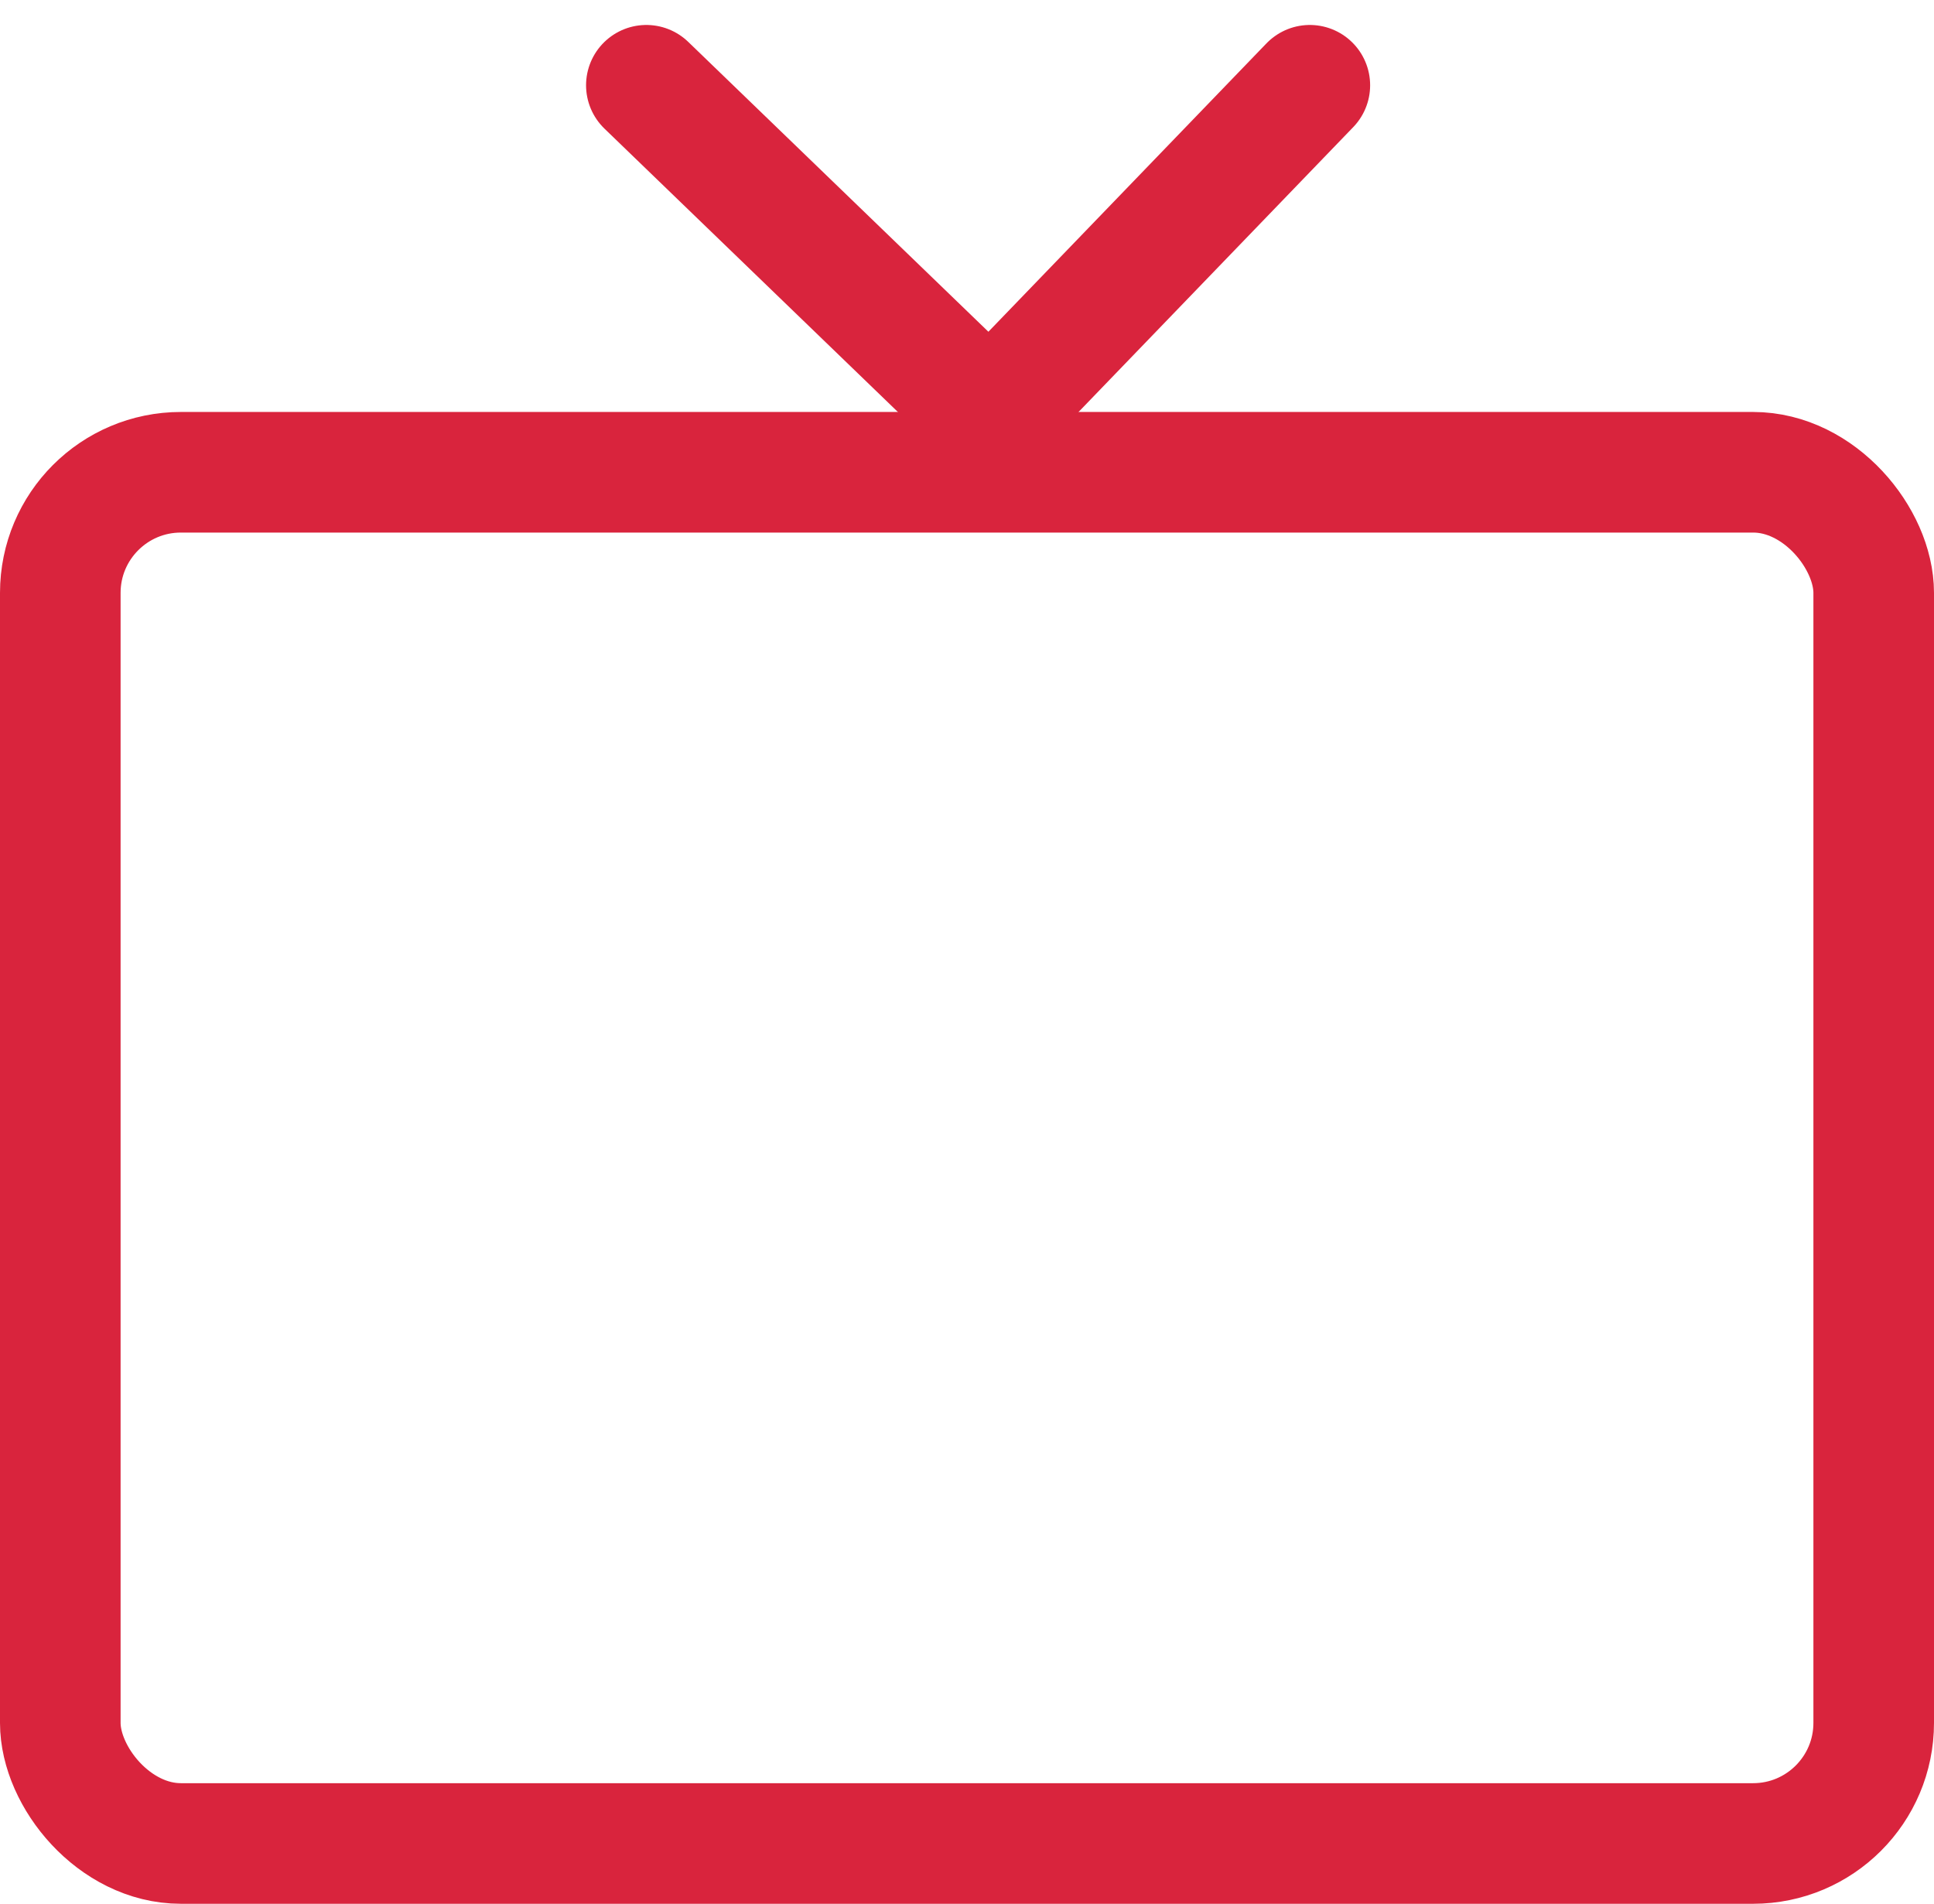
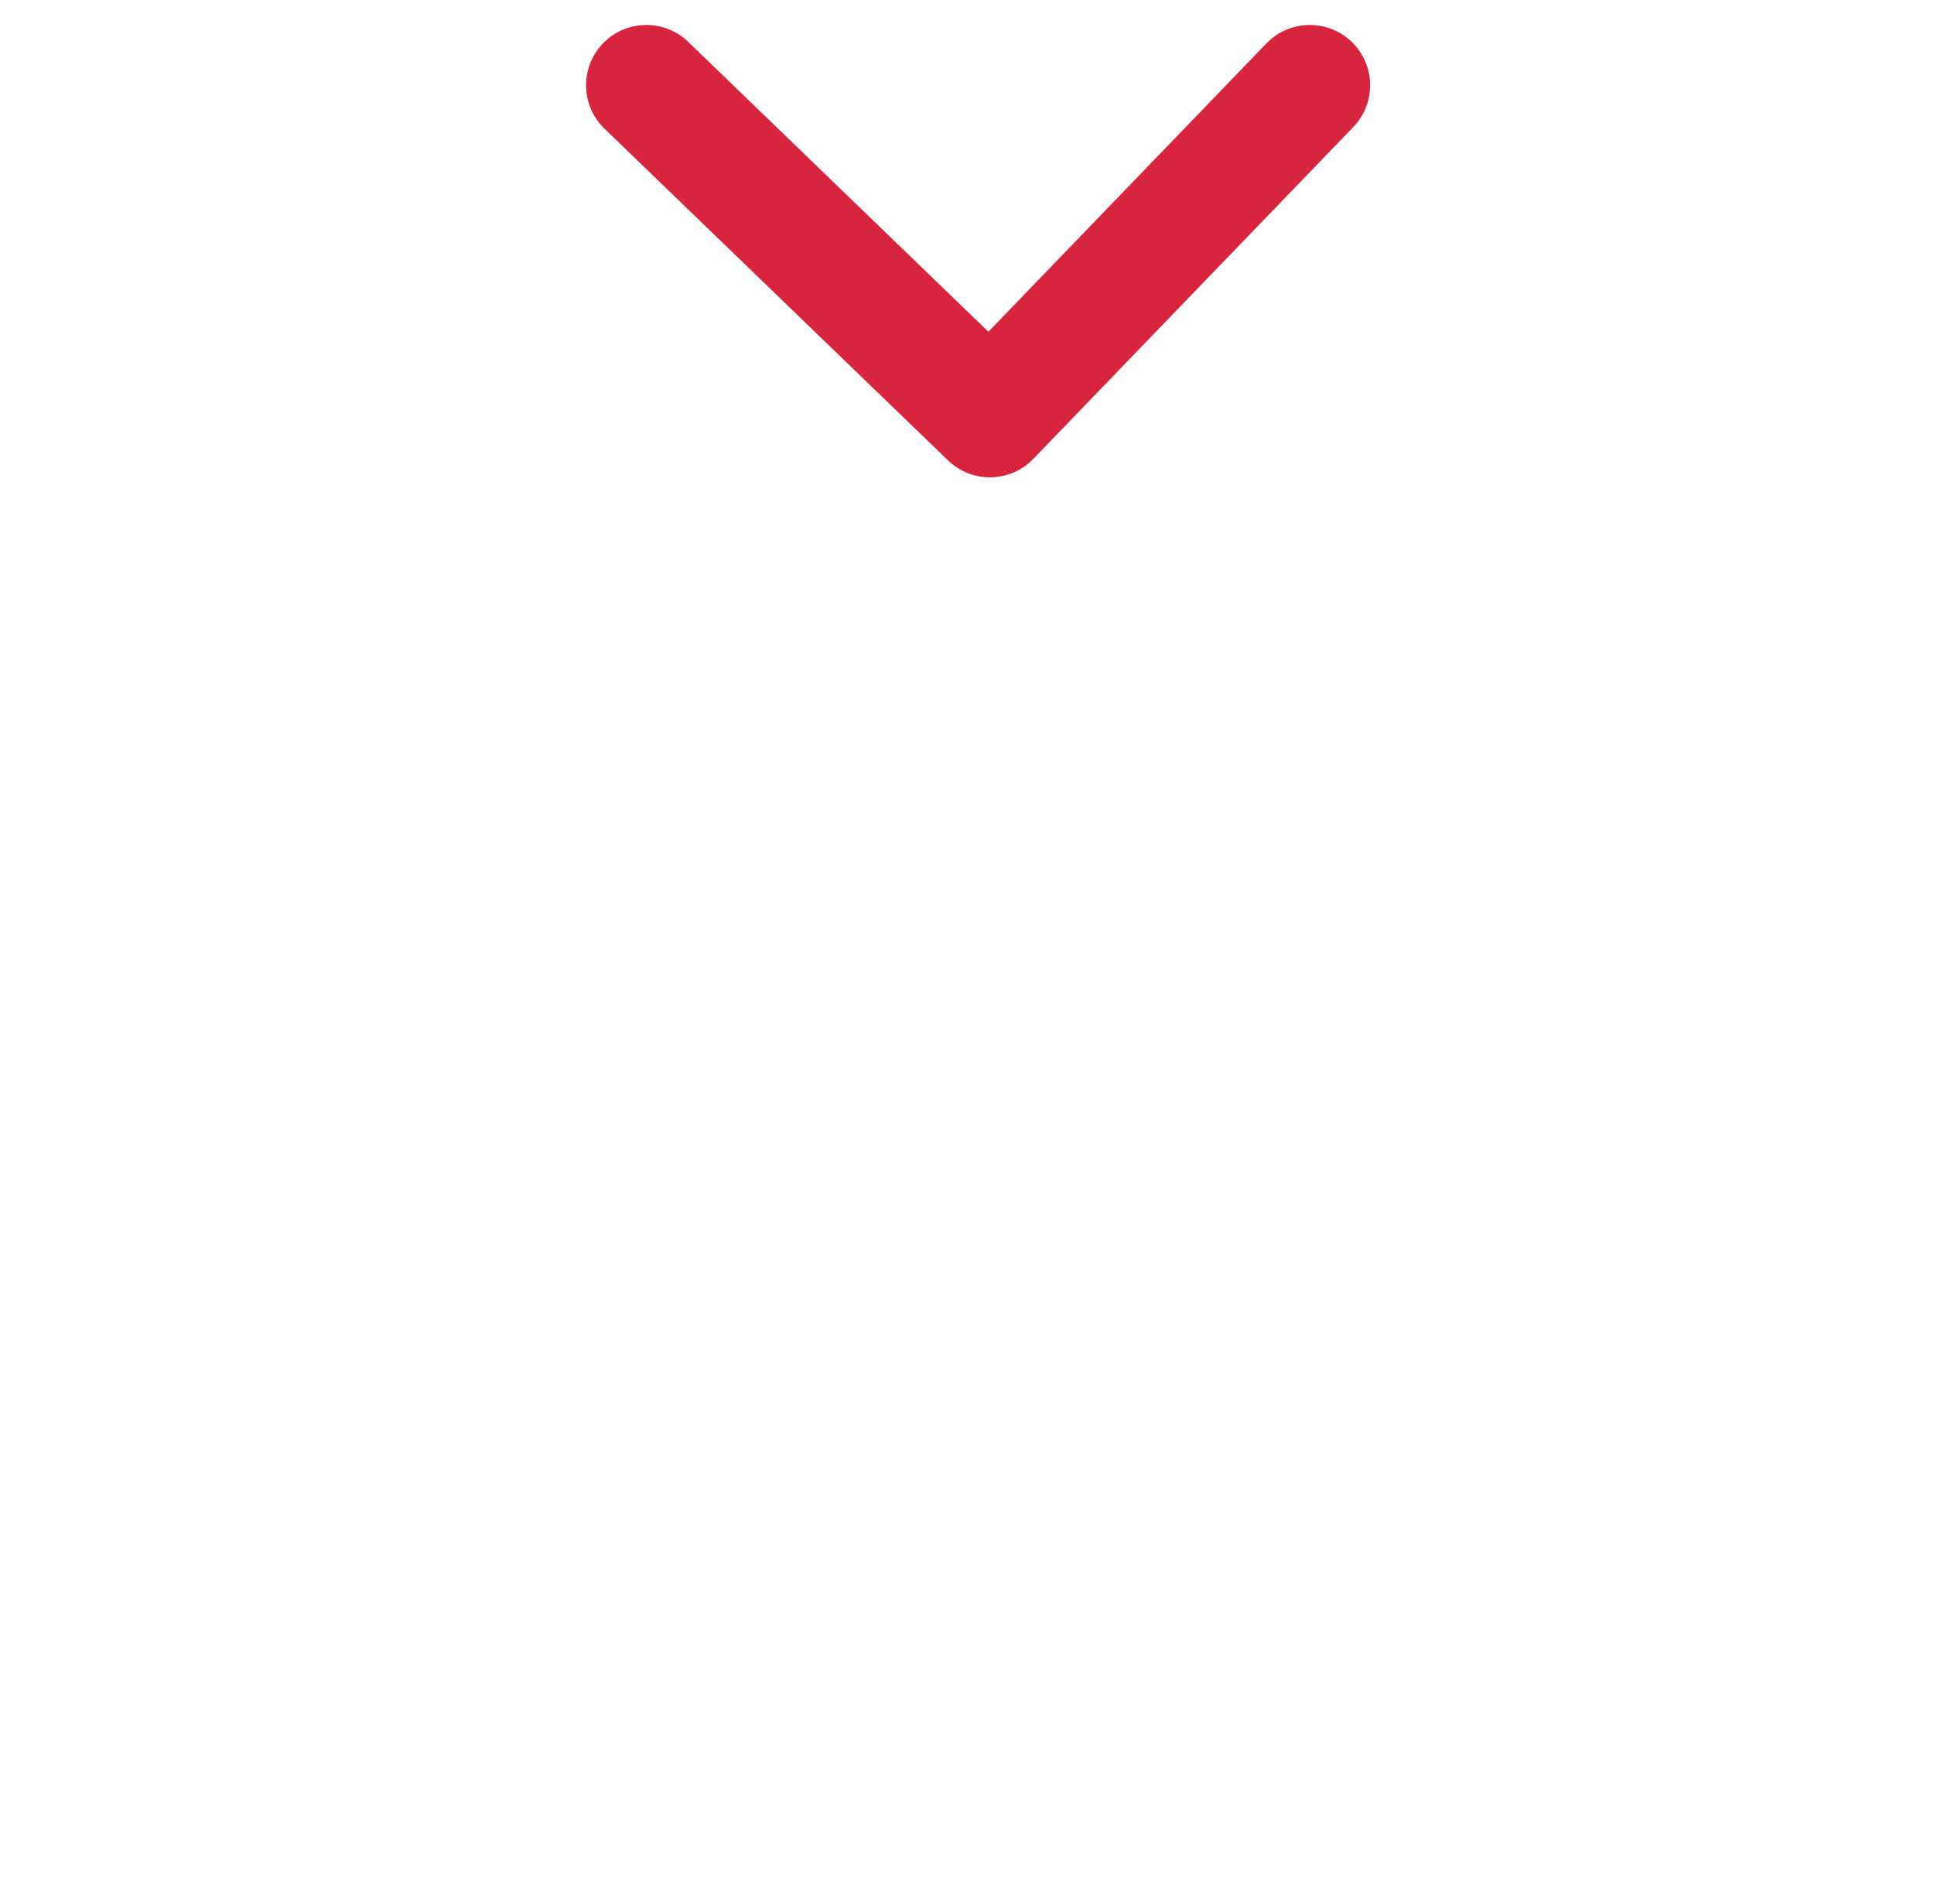
<svg xmlns="http://www.w3.org/2000/svg" width="16.038" height="15.787" viewBox="0 0 16.038 15.787">
  <g id="watch_filled_icon" fill="none" stroke="#d9243d" stroke-width="1" transform="translate(-1.083 .707)">
-     <rect id="Rectangle_2196" width="15.038" height="11.37" data-name="Rectangle 2196" rx="1" transform="translate(1.583 3.209)" />
    <path id="Path_15520" fill-rule="evenodd" stroke-linecap="round" stroke-linejoin="round" d="m29.543 0 2.849 2.751L35.045 0" data-name="Path 15520" transform="translate(-23.1)" />
  </g>
</svg>